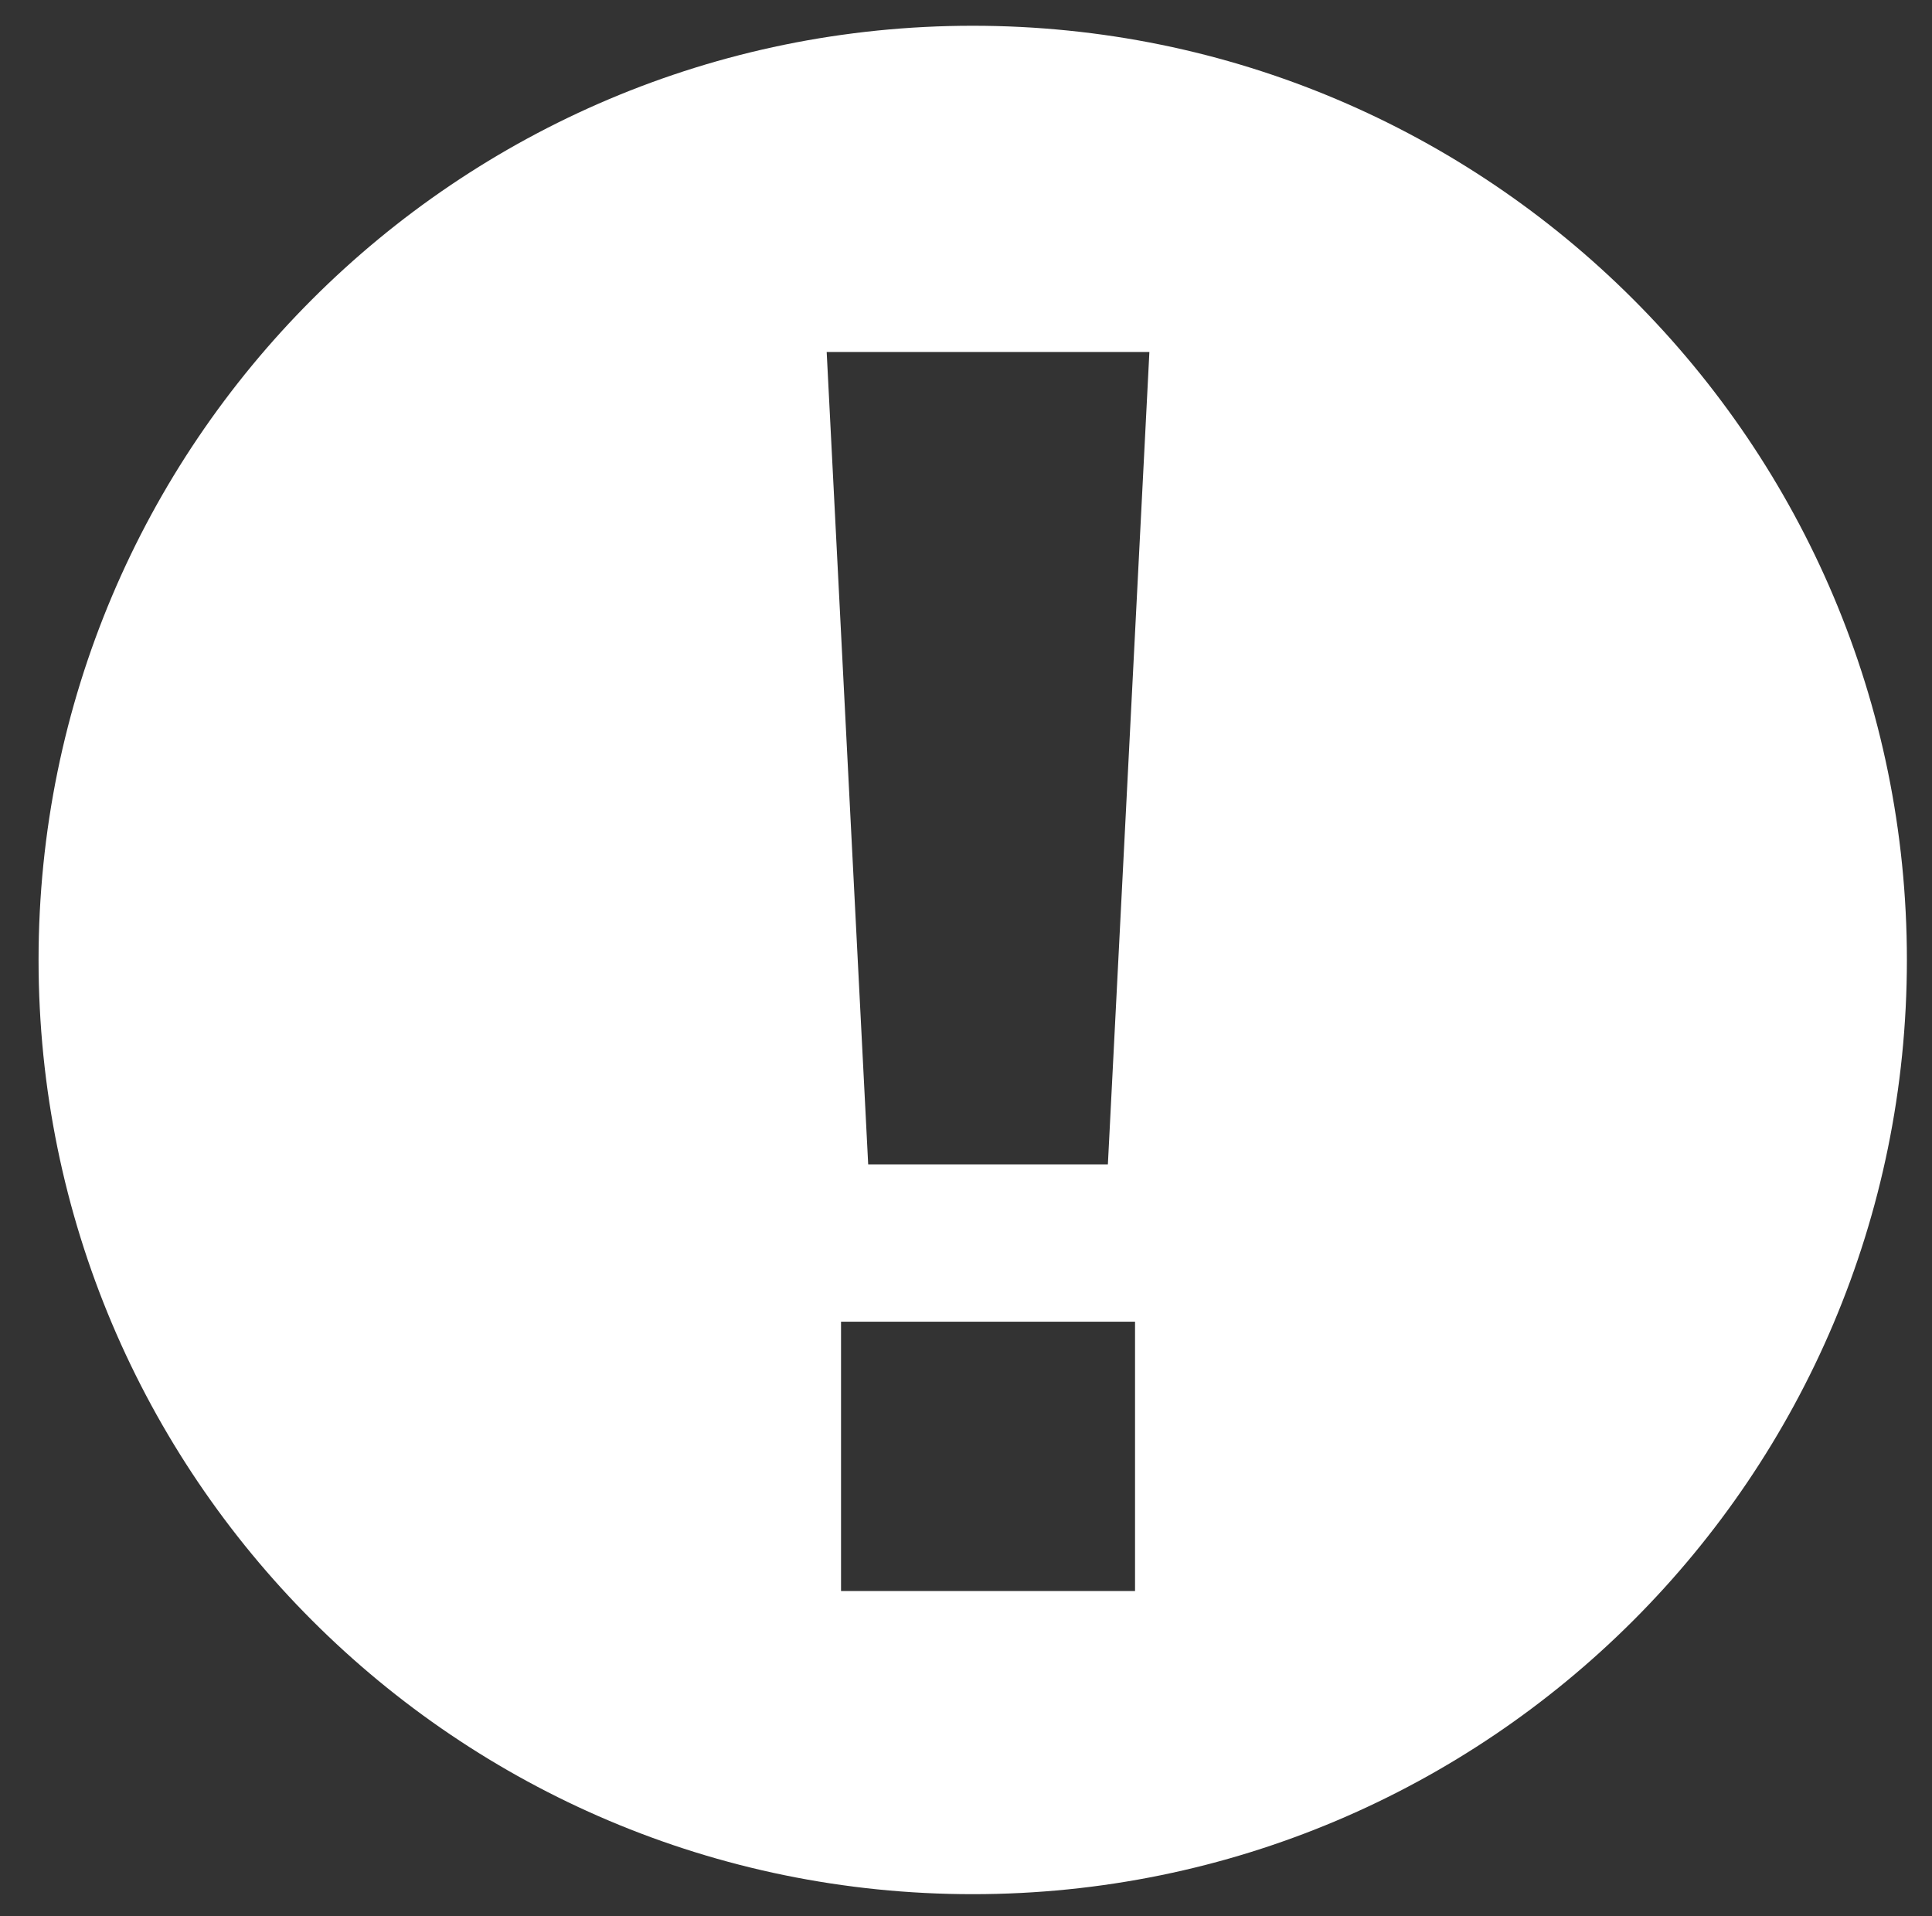
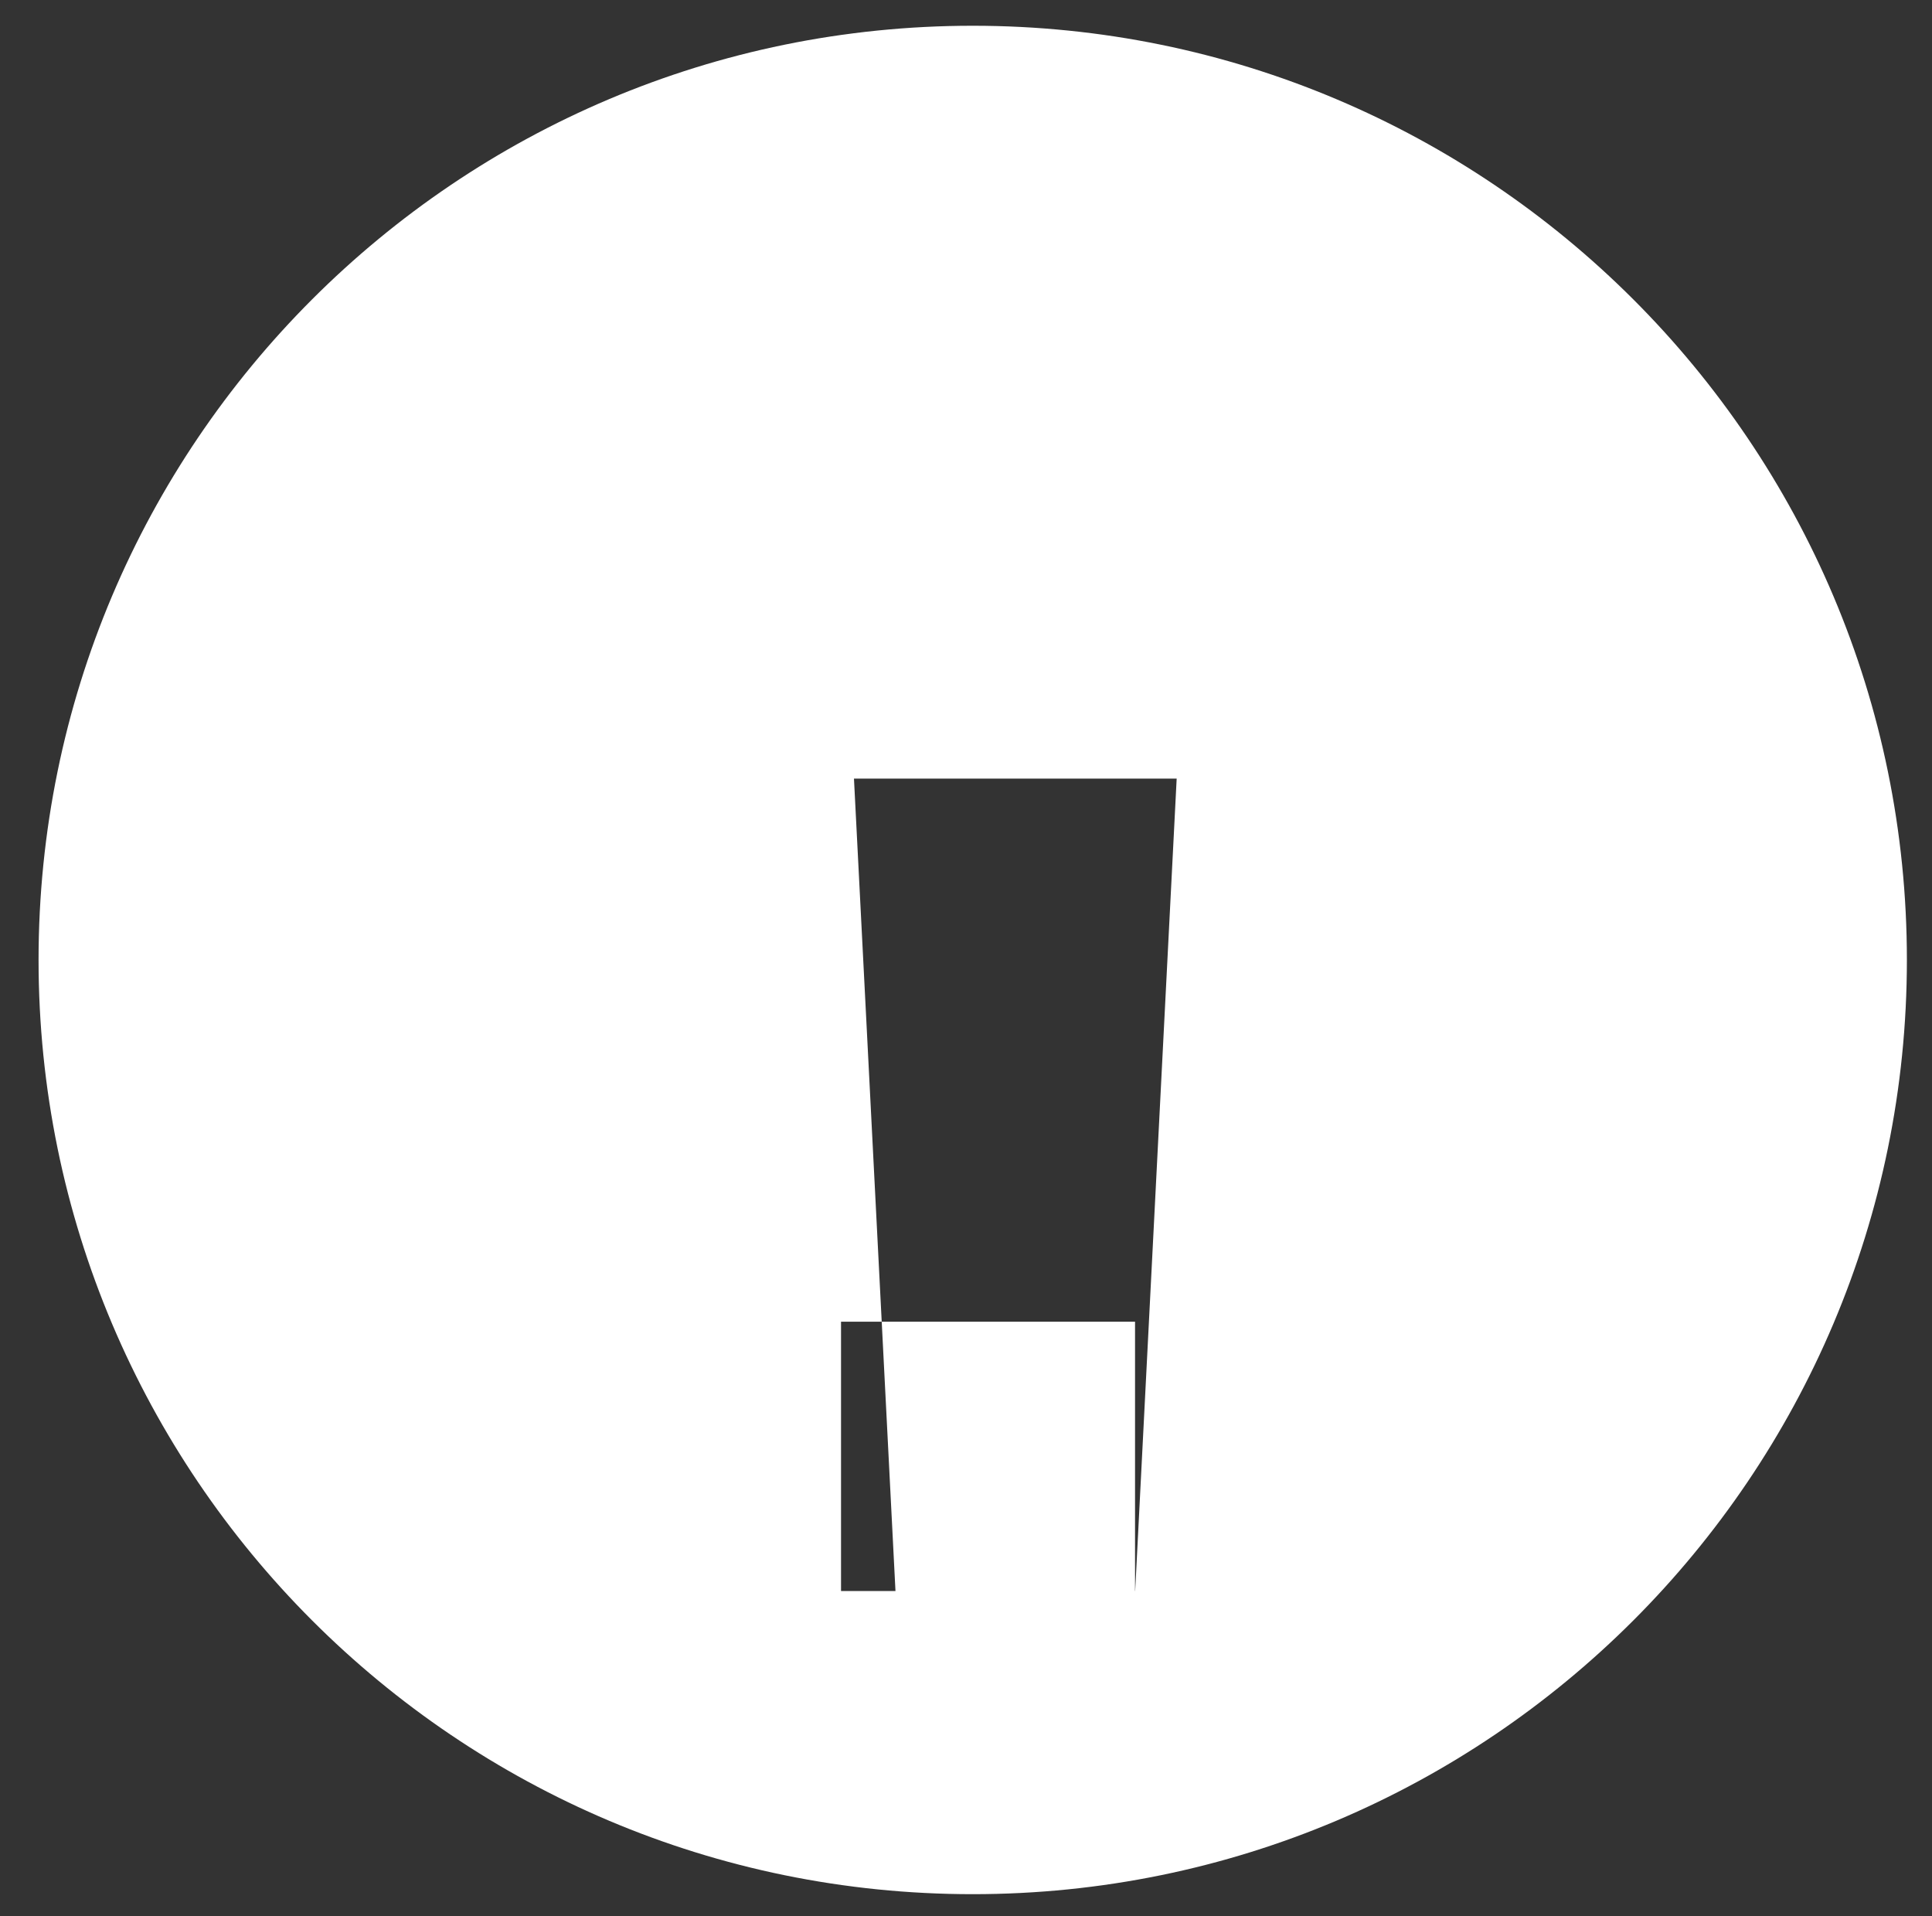
<svg xmlns="http://www.w3.org/2000/svg" width="15.081" height="14.957" version="1.1" viewBox="0 0 15.081 14.957">
  <rect x="0" y="0" width="15.081" height="14.957" fill="#333333" stroke="none" />
  <defs>
    <style>
      .cls-1 {
        fill: #fff;
      }
    </style>
  </defs>
  <g>
    <g id="_レイヤー_1" data-name="レイヤー_1">
      <g id="_レイヤー_1-2" data-name="_レイヤー_1">
-         <path class="cls-1" d="M7.593.201C3.565.201.301,3.465.301,7.492s3.265,7.292,7.292,7.292,7.292-3.265,7.292-7.292S11.62.201,7.593.201ZM8.86,12.418h-2.295v-2.102h2.295v2.102ZM8.647,9.088h-1.87l-.324-6.341h2.519l-.324,6.341Z" />
+         <path class="cls-1" d="M7.593.201C3.565.201.301,3.465.301,7.492s3.265,7.292,7.292,7.292,7.292-3.265,7.292-7.292S11.62.201,7.593.201ZM8.86,12.418h-2.295v-2.102h2.295v2.102Zh-1.87l-.324-6.341h2.519l-.324,6.341Z" />
      </g>
    </g>
  </g>
</svg>